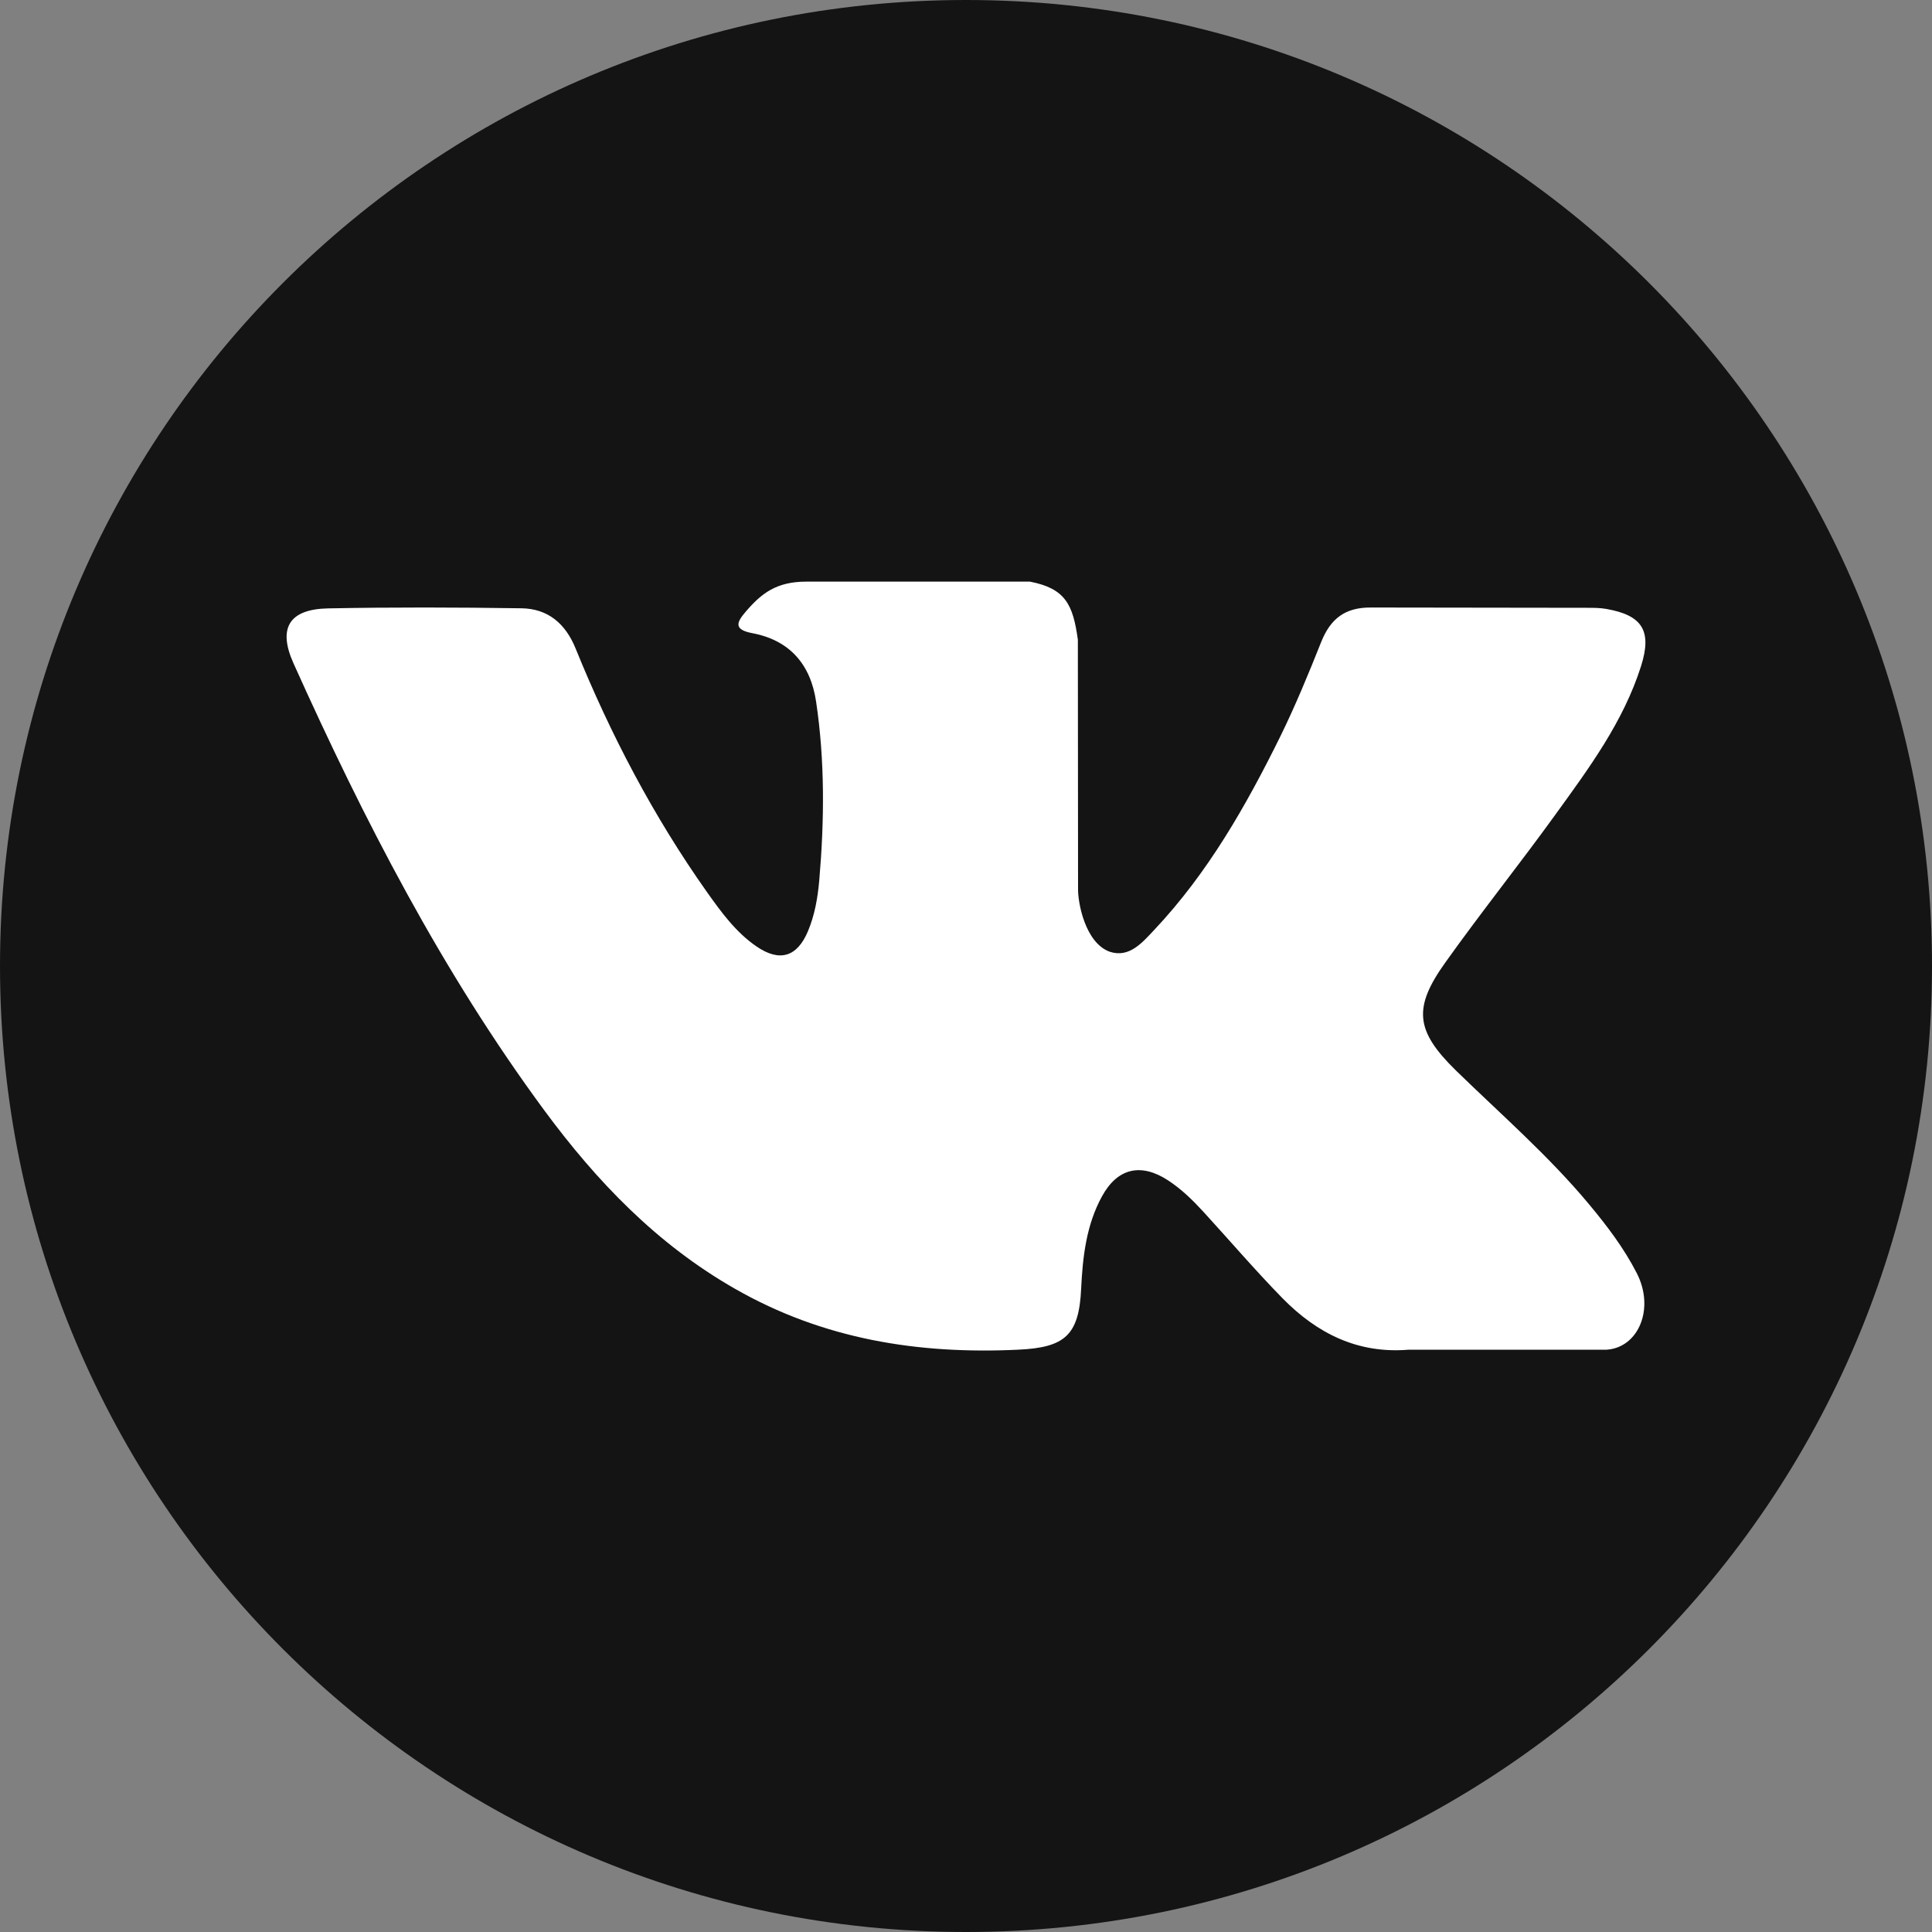
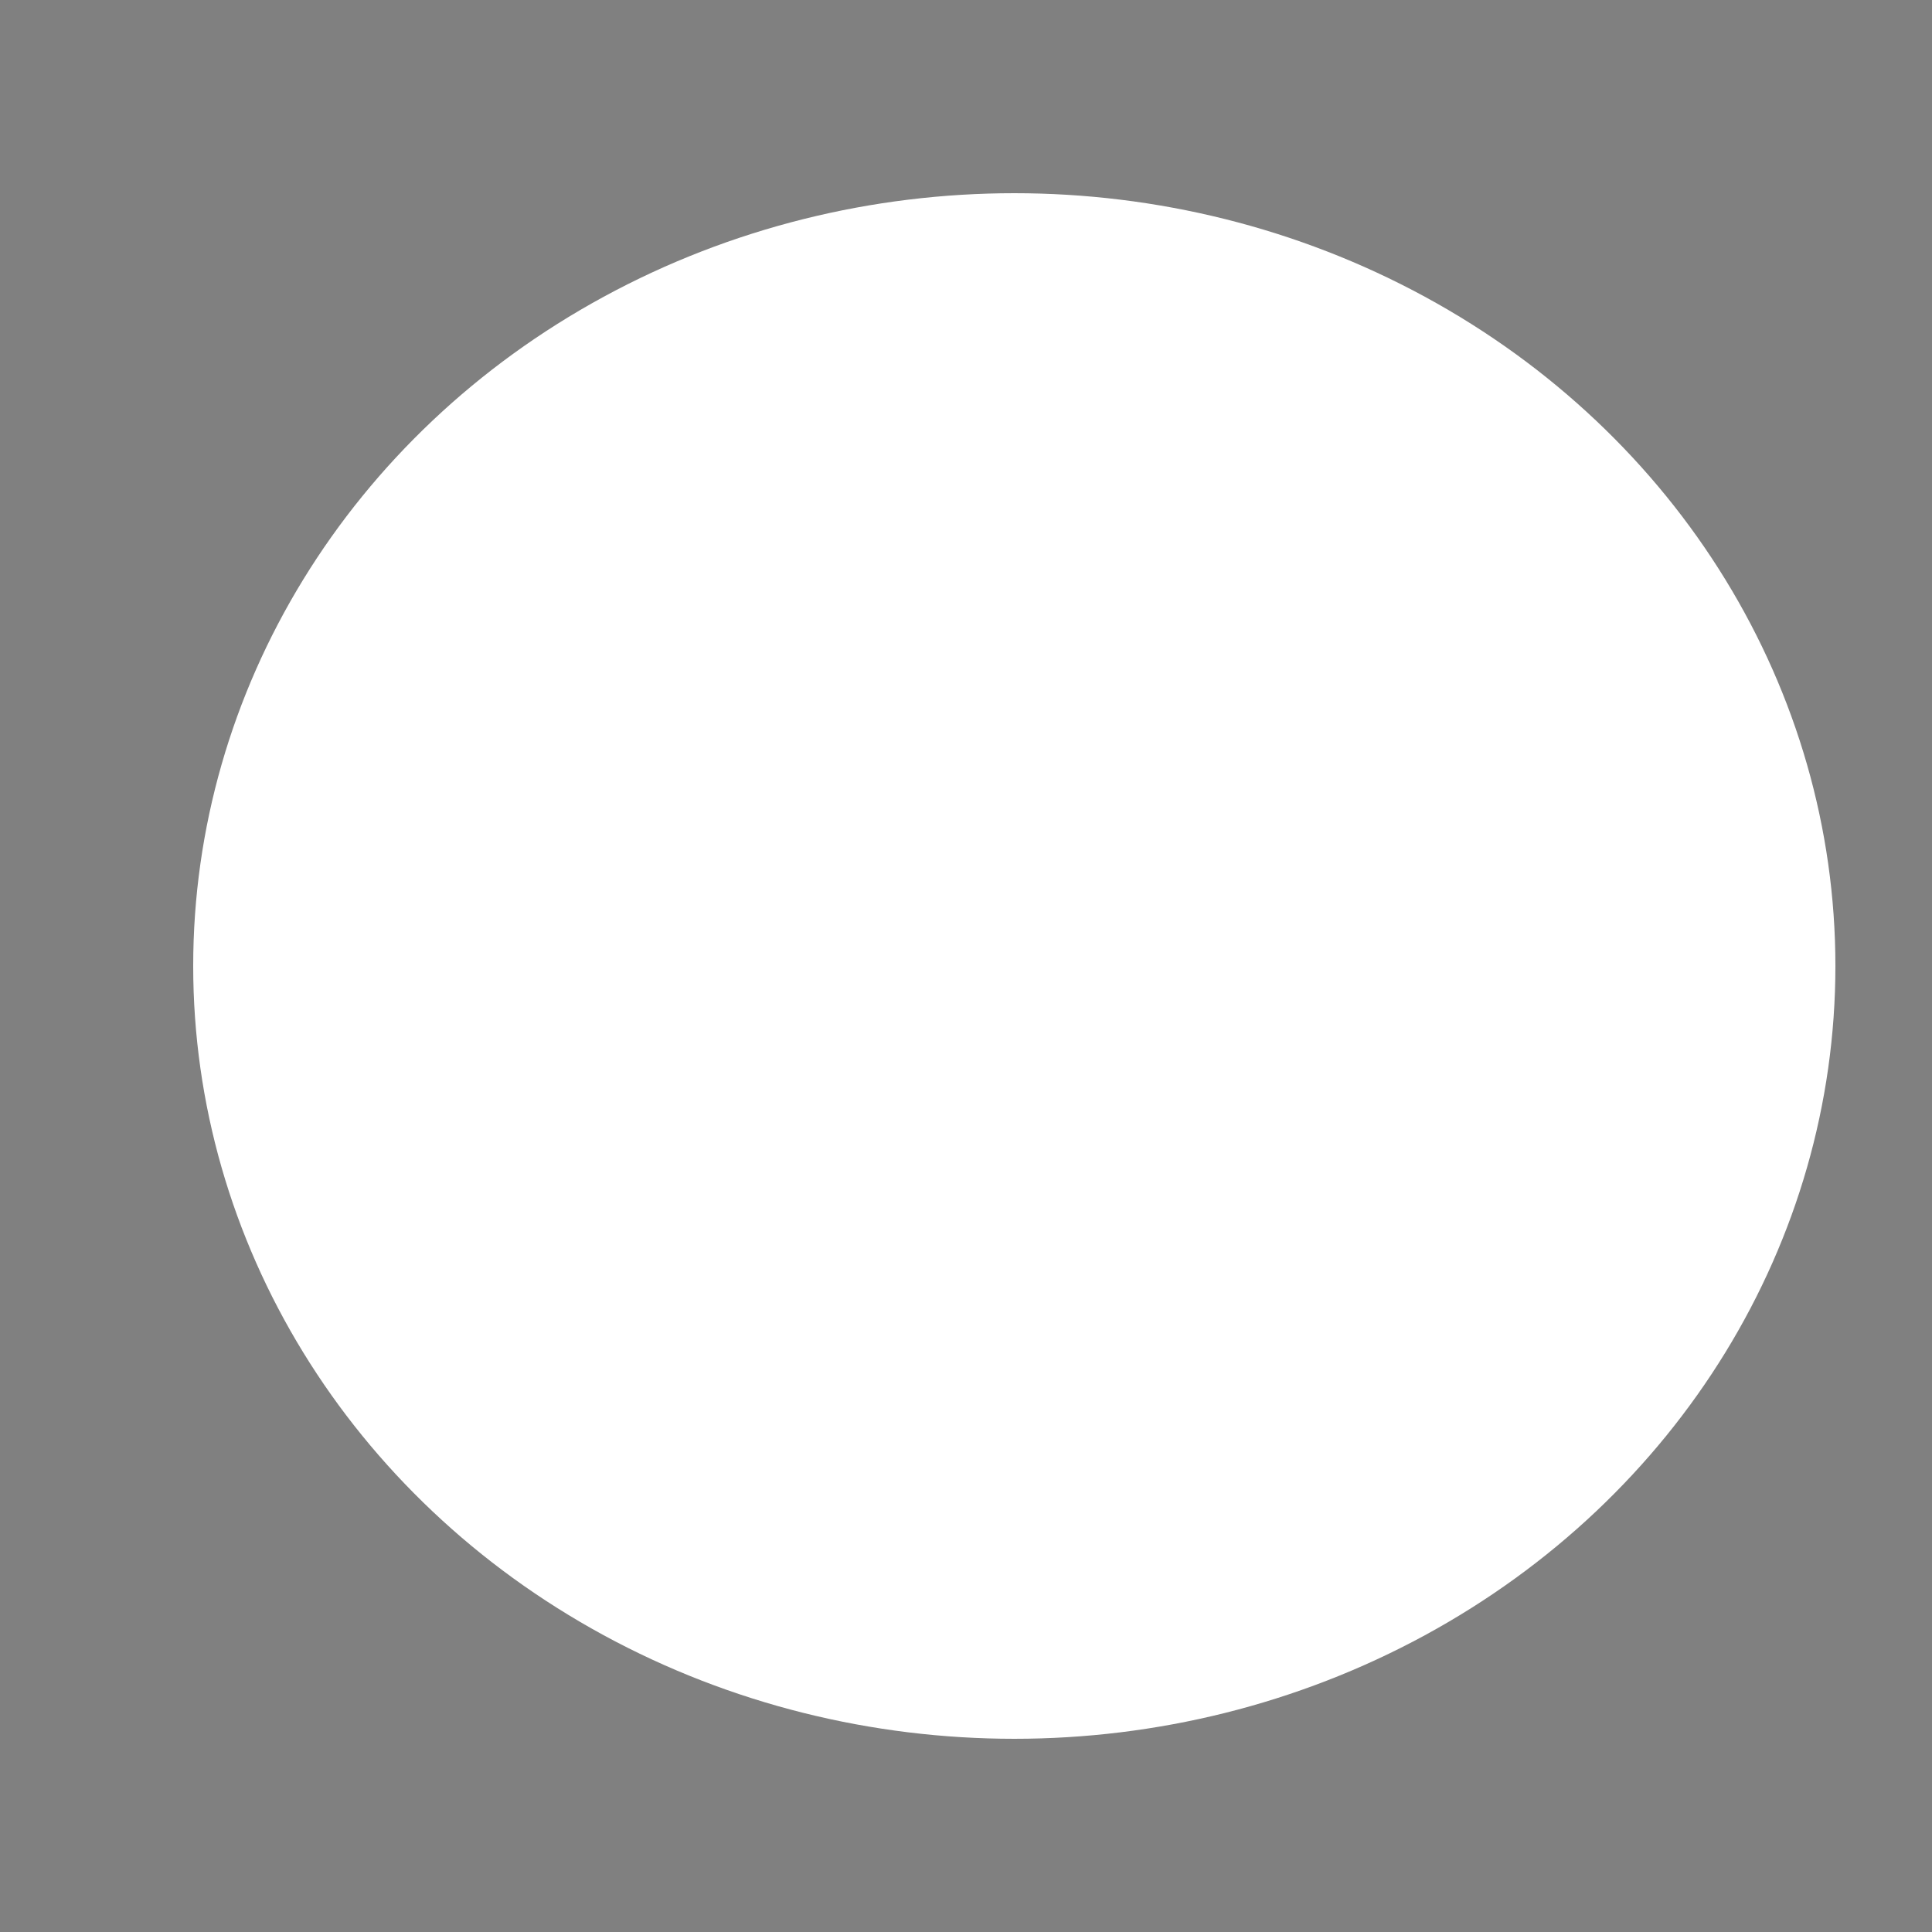
<svg xmlns="http://www.w3.org/2000/svg" width="20" height="20" viewBox="0 0 20 20" fill="none">
  <rect x="0" y="0" width="20" height="20" fill="#808080" stroke="none" />
  <ellipse cx="10.5" cy="10" rx="8.5" ry="8" fill="white" />
-   <path d="M10 0C4.477 0 0 4.477 0 10C0 15.523 4.477 20 10 20C15.523 20 20 15.523 20 10C20 4.477 15.523 0 10 0ZM15.072 11.082C15.539 11.537 16.032 11.965 16.45 12.467C16.636 12.69 16.81 12.919 16.943 13.178C17.133 13.546 16.962 13.95 16.632 13.972L14.583 13.972C14.054 14.016 13.633 13.802 13.278 13.441C12.995 13.152 12.732 12.844 12.459 12.546C12.347 12.424 12.23 12.309 12.09 12.218C11.81 12.036 11.568 12.092 11.408 12.384C11.245 12.681 11.208 13.01 11.192 13.34C11.17 13.823 11.024 13.95 10.539 13.972C9.504 14.021 8.521 13.864 7.608 13.341C6.802 12.881 6.178 12.231 5.635 11.495C4.577 10.06 3.766 8.486 3.038 6.866C2.874 6.501 2.994 6.306 3.396 6.298C4.065 6.285 4.734 6.287 5.402 6.297C5.674 6.302 5.855 6.457 5.959 6.714C6.32 7.603 6.763 8.449 7.318 9.234C7.466 9.442 7.617 9.651 7.832 9.798C8.07 9.961 8.251 9.907 8.363 9.642C8.434 9.474 8.465 9.294 8.481 9.113C8.534 8.495 8.54 7.877 8.448 7.262C8.391 6.877 8.174 6.628 7.79 6.555C7.594 6.518 7.623 6.445 7.718 6.334C7.883 6.141 8.038 6.021 8.347 6.021L10.662 6.021C11.027 6.092 11.108 6.256 11.158 6.623L11.16 9.196C11.156 9.338 11.232 9.759 11.487 9.852C11.691 9.92 11.826 9.756 11.949 9.626C12.504 9.037 12.899 8.342 13.254 7.623C13.41 7.305 13.545 6.977 13.676 6.648C13.773 6.404 13.925 6.285 14.199 6.289L16.428 6.292C16.494 6.292 16.56 6.292 16.625 6.303C17.001 6.368 17.104 6.529 16.988 6.896C16.805 7.472 16.45 7.951 16.102 8.432C15.73 8.947 15.333 9.443 14.964 9.961C14.625 10.433 14.652 10.671 15.072 11.082Z" fill="#141414" />
</svg>